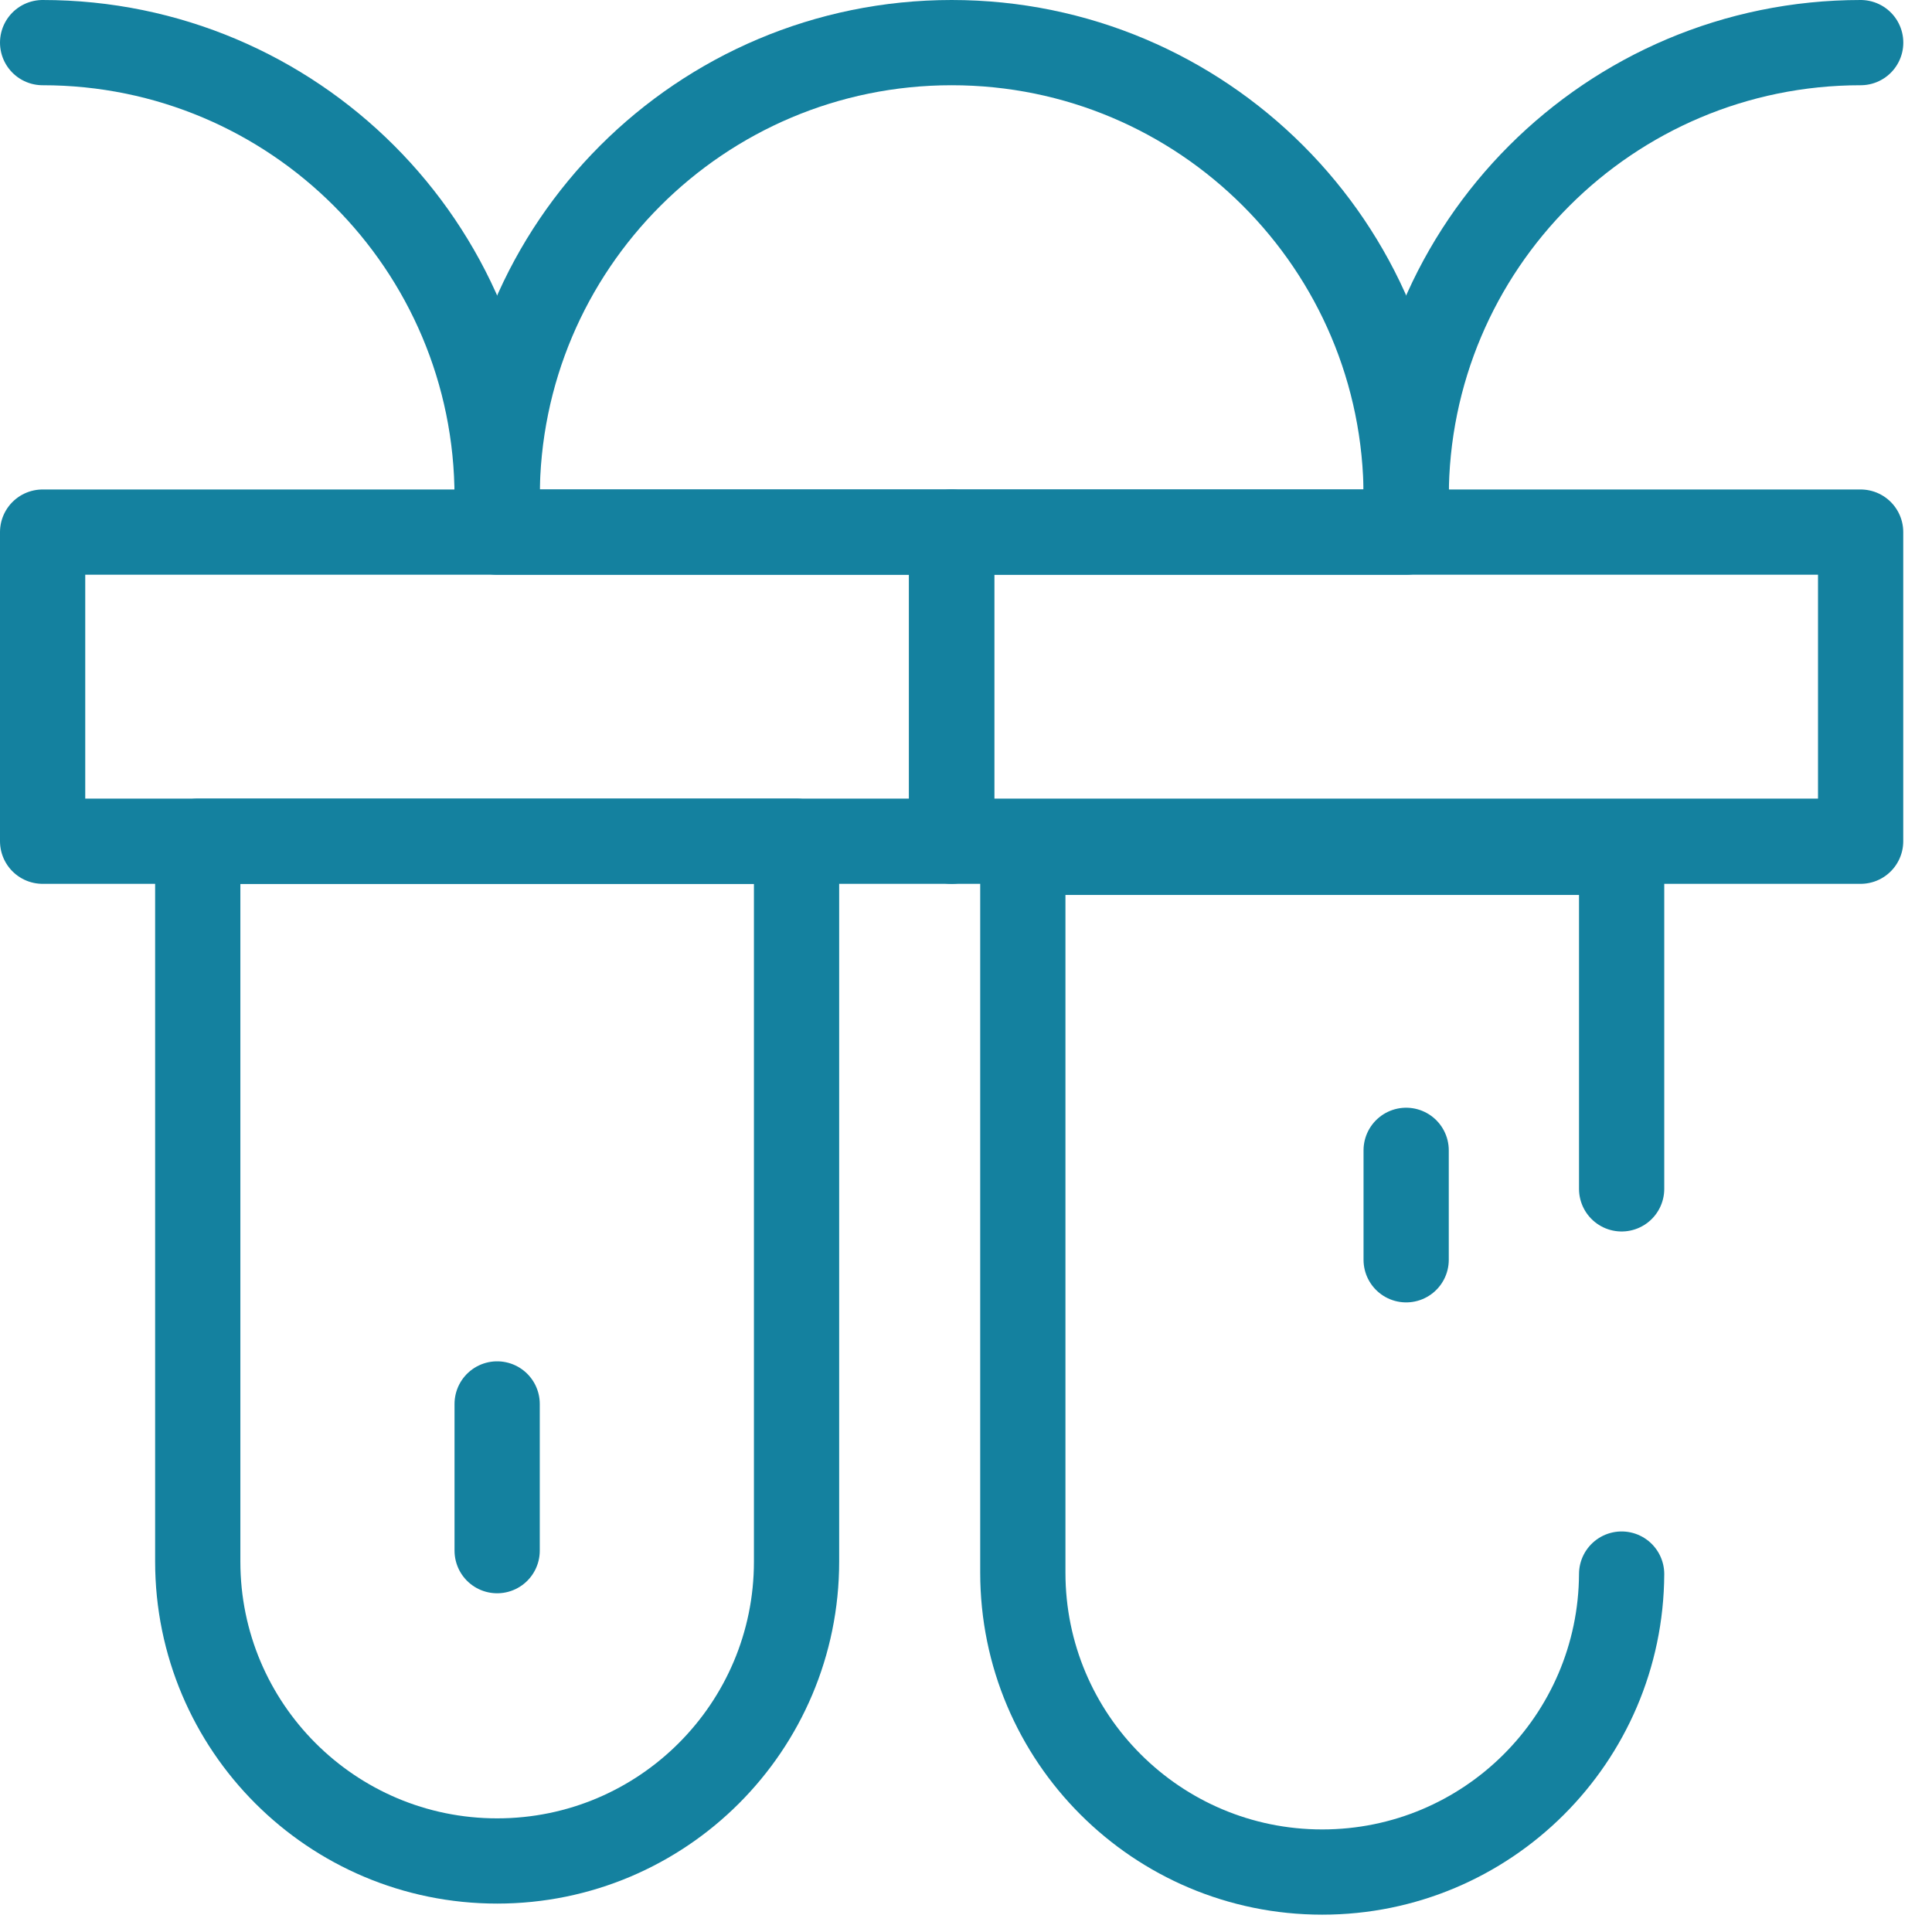
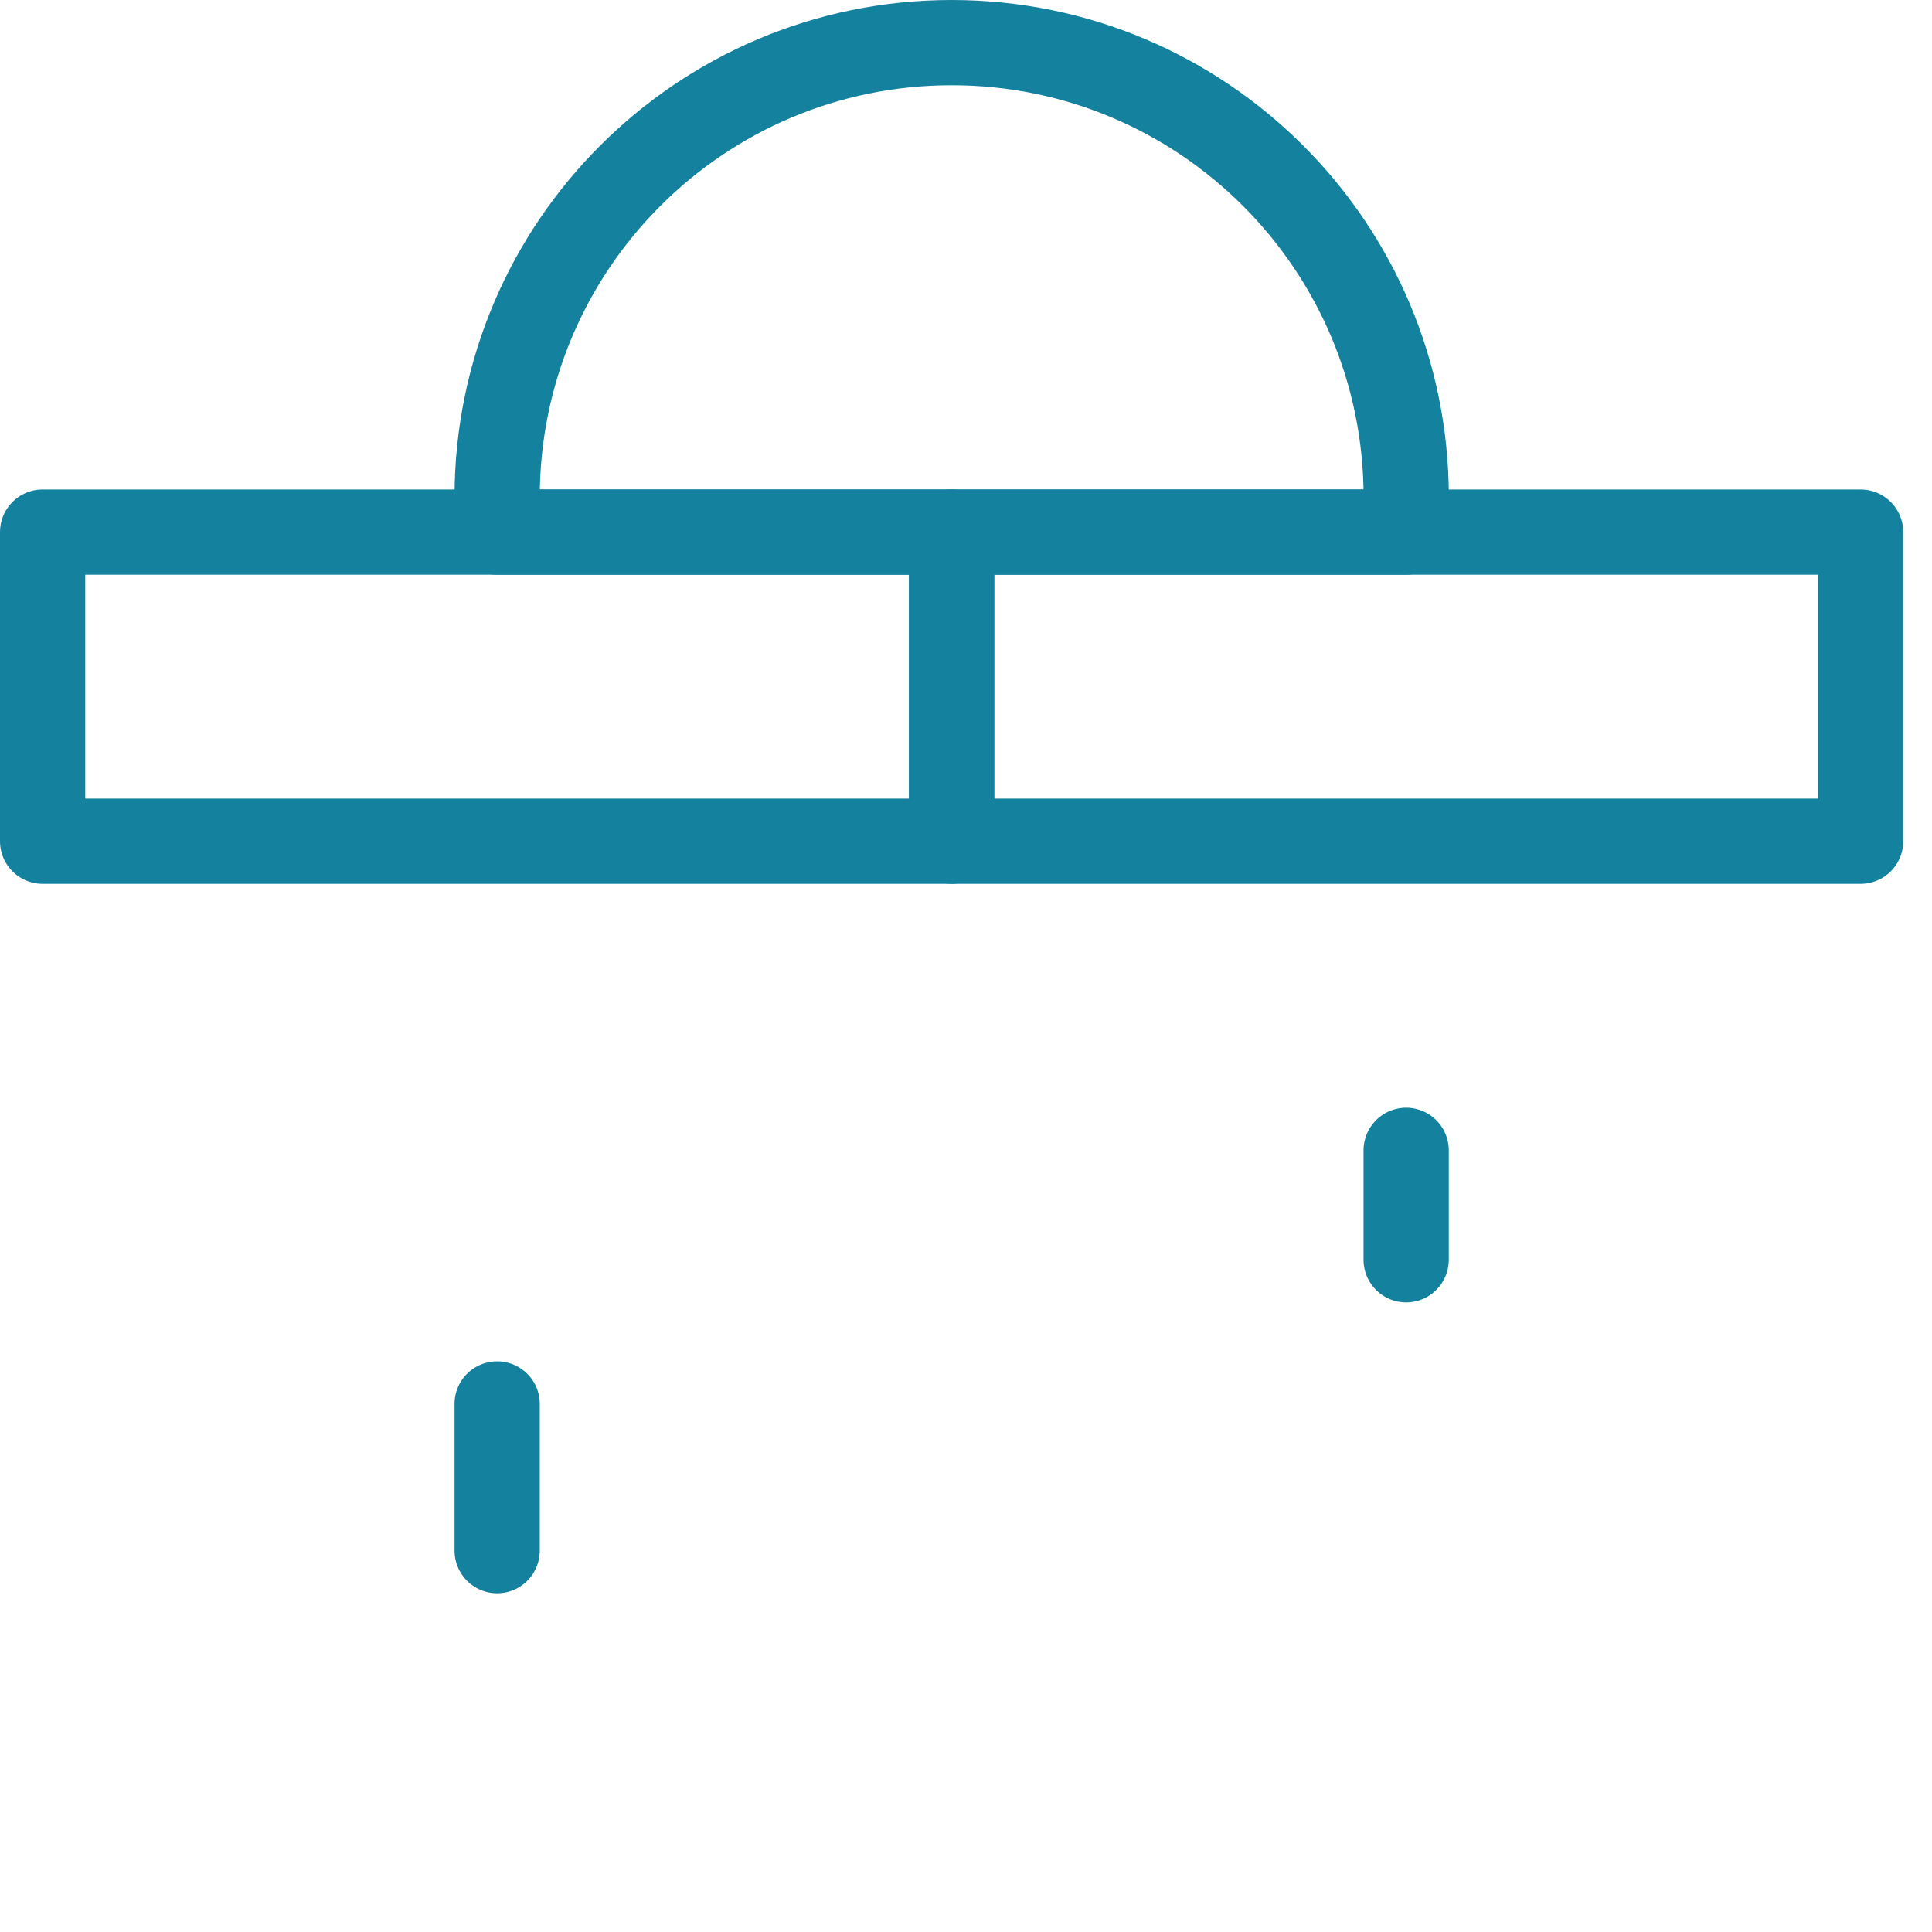
<svg xmlns="http://www.w3.org/2000/svg" fill="none" viewBox="0 0 34 34" height="34" width="34">
  <path stroke-linejoin="round" stroke-linecap="round" stroke-width="1.5" stroke="#14819F" d="M8.749 27.289V24.707" />
-   <path stroke-linejoin="round" stroke-linecap="round" stroke-width="1.5" stroke="#14819F" d="M8.749 32.75C5.839 32.75 3.48 30.391 3.48 27.481V14.805H14.018V27.481C14.018 30.391 11.659 32.75 8.749 32.75Z" />
  <path stroke-linejoin="round" stroke-linecap="round" stroke-width="1.5" stroke="#14819F" d="M16.747 9.364H0.75V14.804H16.747V9.364Z" />
  <path stroke-linejoin="round" stroke-linecap="round" stroke-width="1.5" stroke="#14819F" d="M24.746 20.244V22.17" />
  <path stroke-linejoin="round" stroke-linecap="round" stroke-width="1.5" stroke="#14819F" d="M32.744 9.364H16.747V14.804H32.744V9.364Z" />
  <path stroke-linejoin="round" stroke-linecap="round" stroke-width="1.5" stroke="#14819F" d="M24.746 9.364H8.749V8.749C8.749 4.331 12.33 0.75 16.748 0.75C21.166 0.75 24.747 4.331 24.747 8.749L24.746 9.364Z" />
-   <path stroke-linejoin="round" stroke-linecap="round" stroke-width="1.5" stroke="#14819F" d="M24.746 9.229V8.749C24.746 4.331 28.327 0.75 32.745 0.75" />
-   <path stroke-linejoin="round" stroke-linecap="round" stroke-width="1.5" stroke="#14819F" d="M8.749 9.229V8.749C8.749 4.331 5.168 0.75 0.75 0.75" />
-   <path stroke-linejoin="round" stroke-linecap="round" stroke-width="1.5" stroke="#14819F" d="M28.538 20.922V15H18V27.676C18 30.586 20.359 32.945 23.269 32.945C26.171 32.945 28.524 30.6 28.538 27.701" />
</svg>